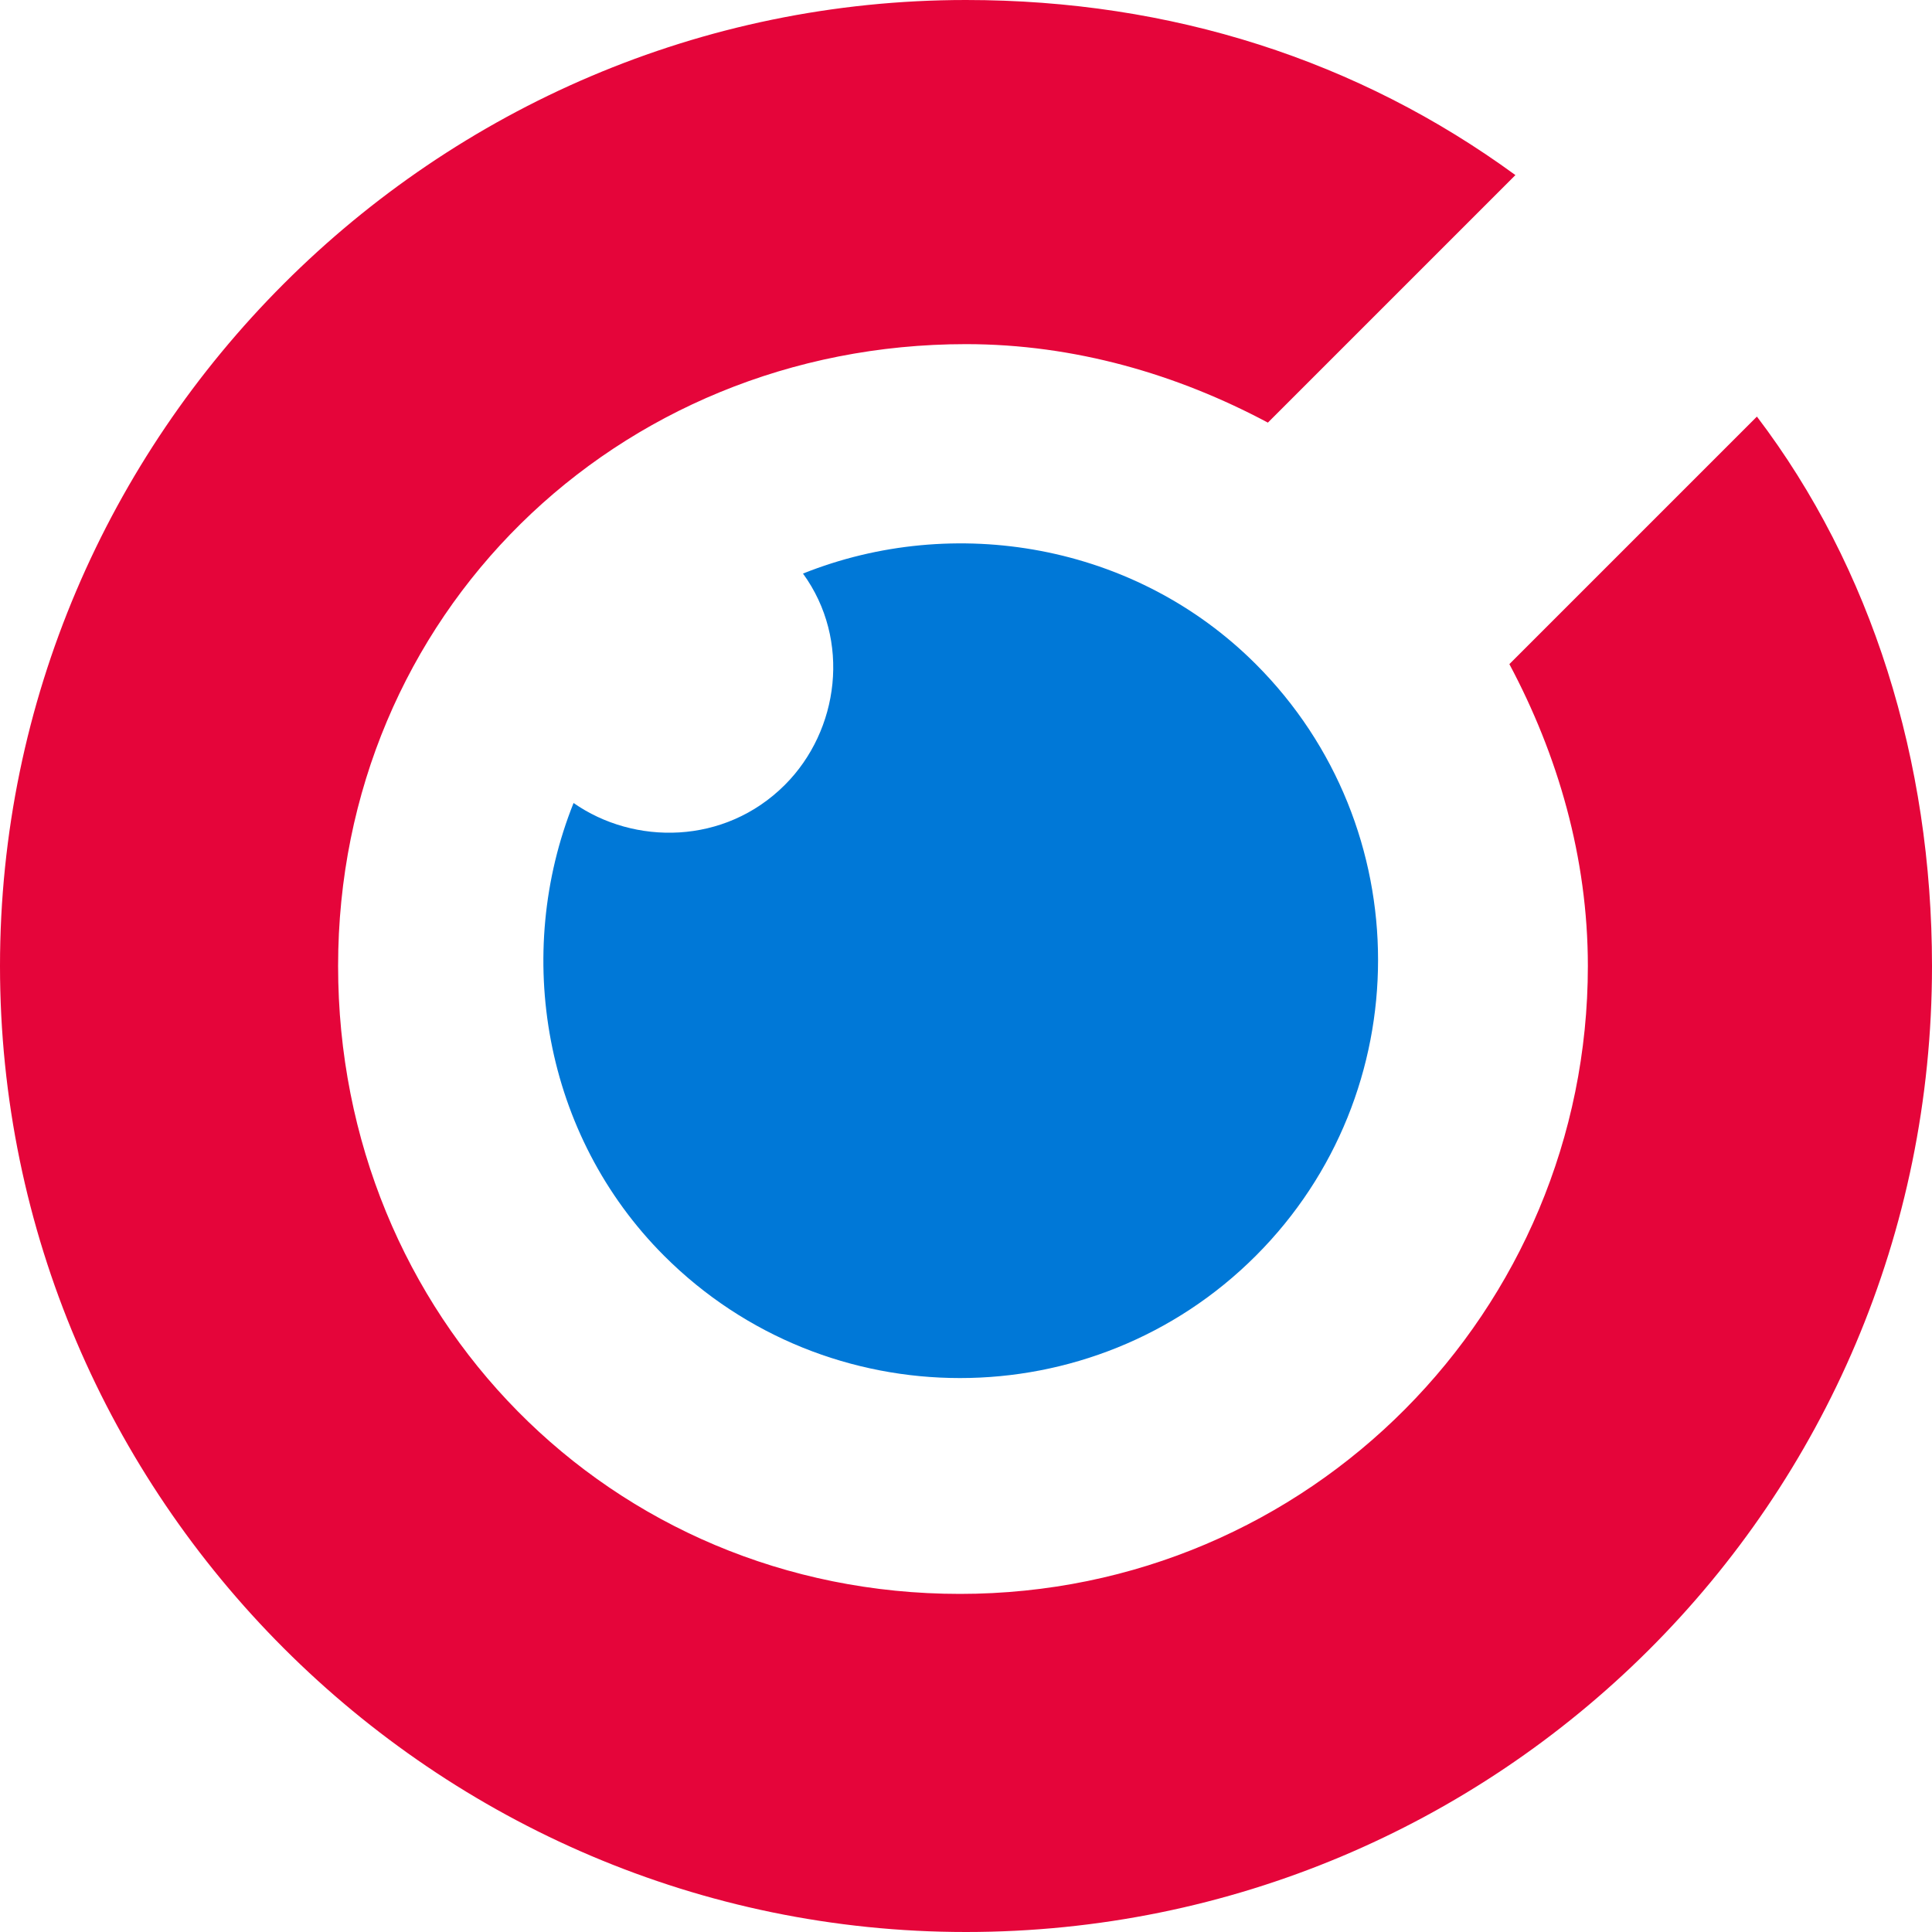
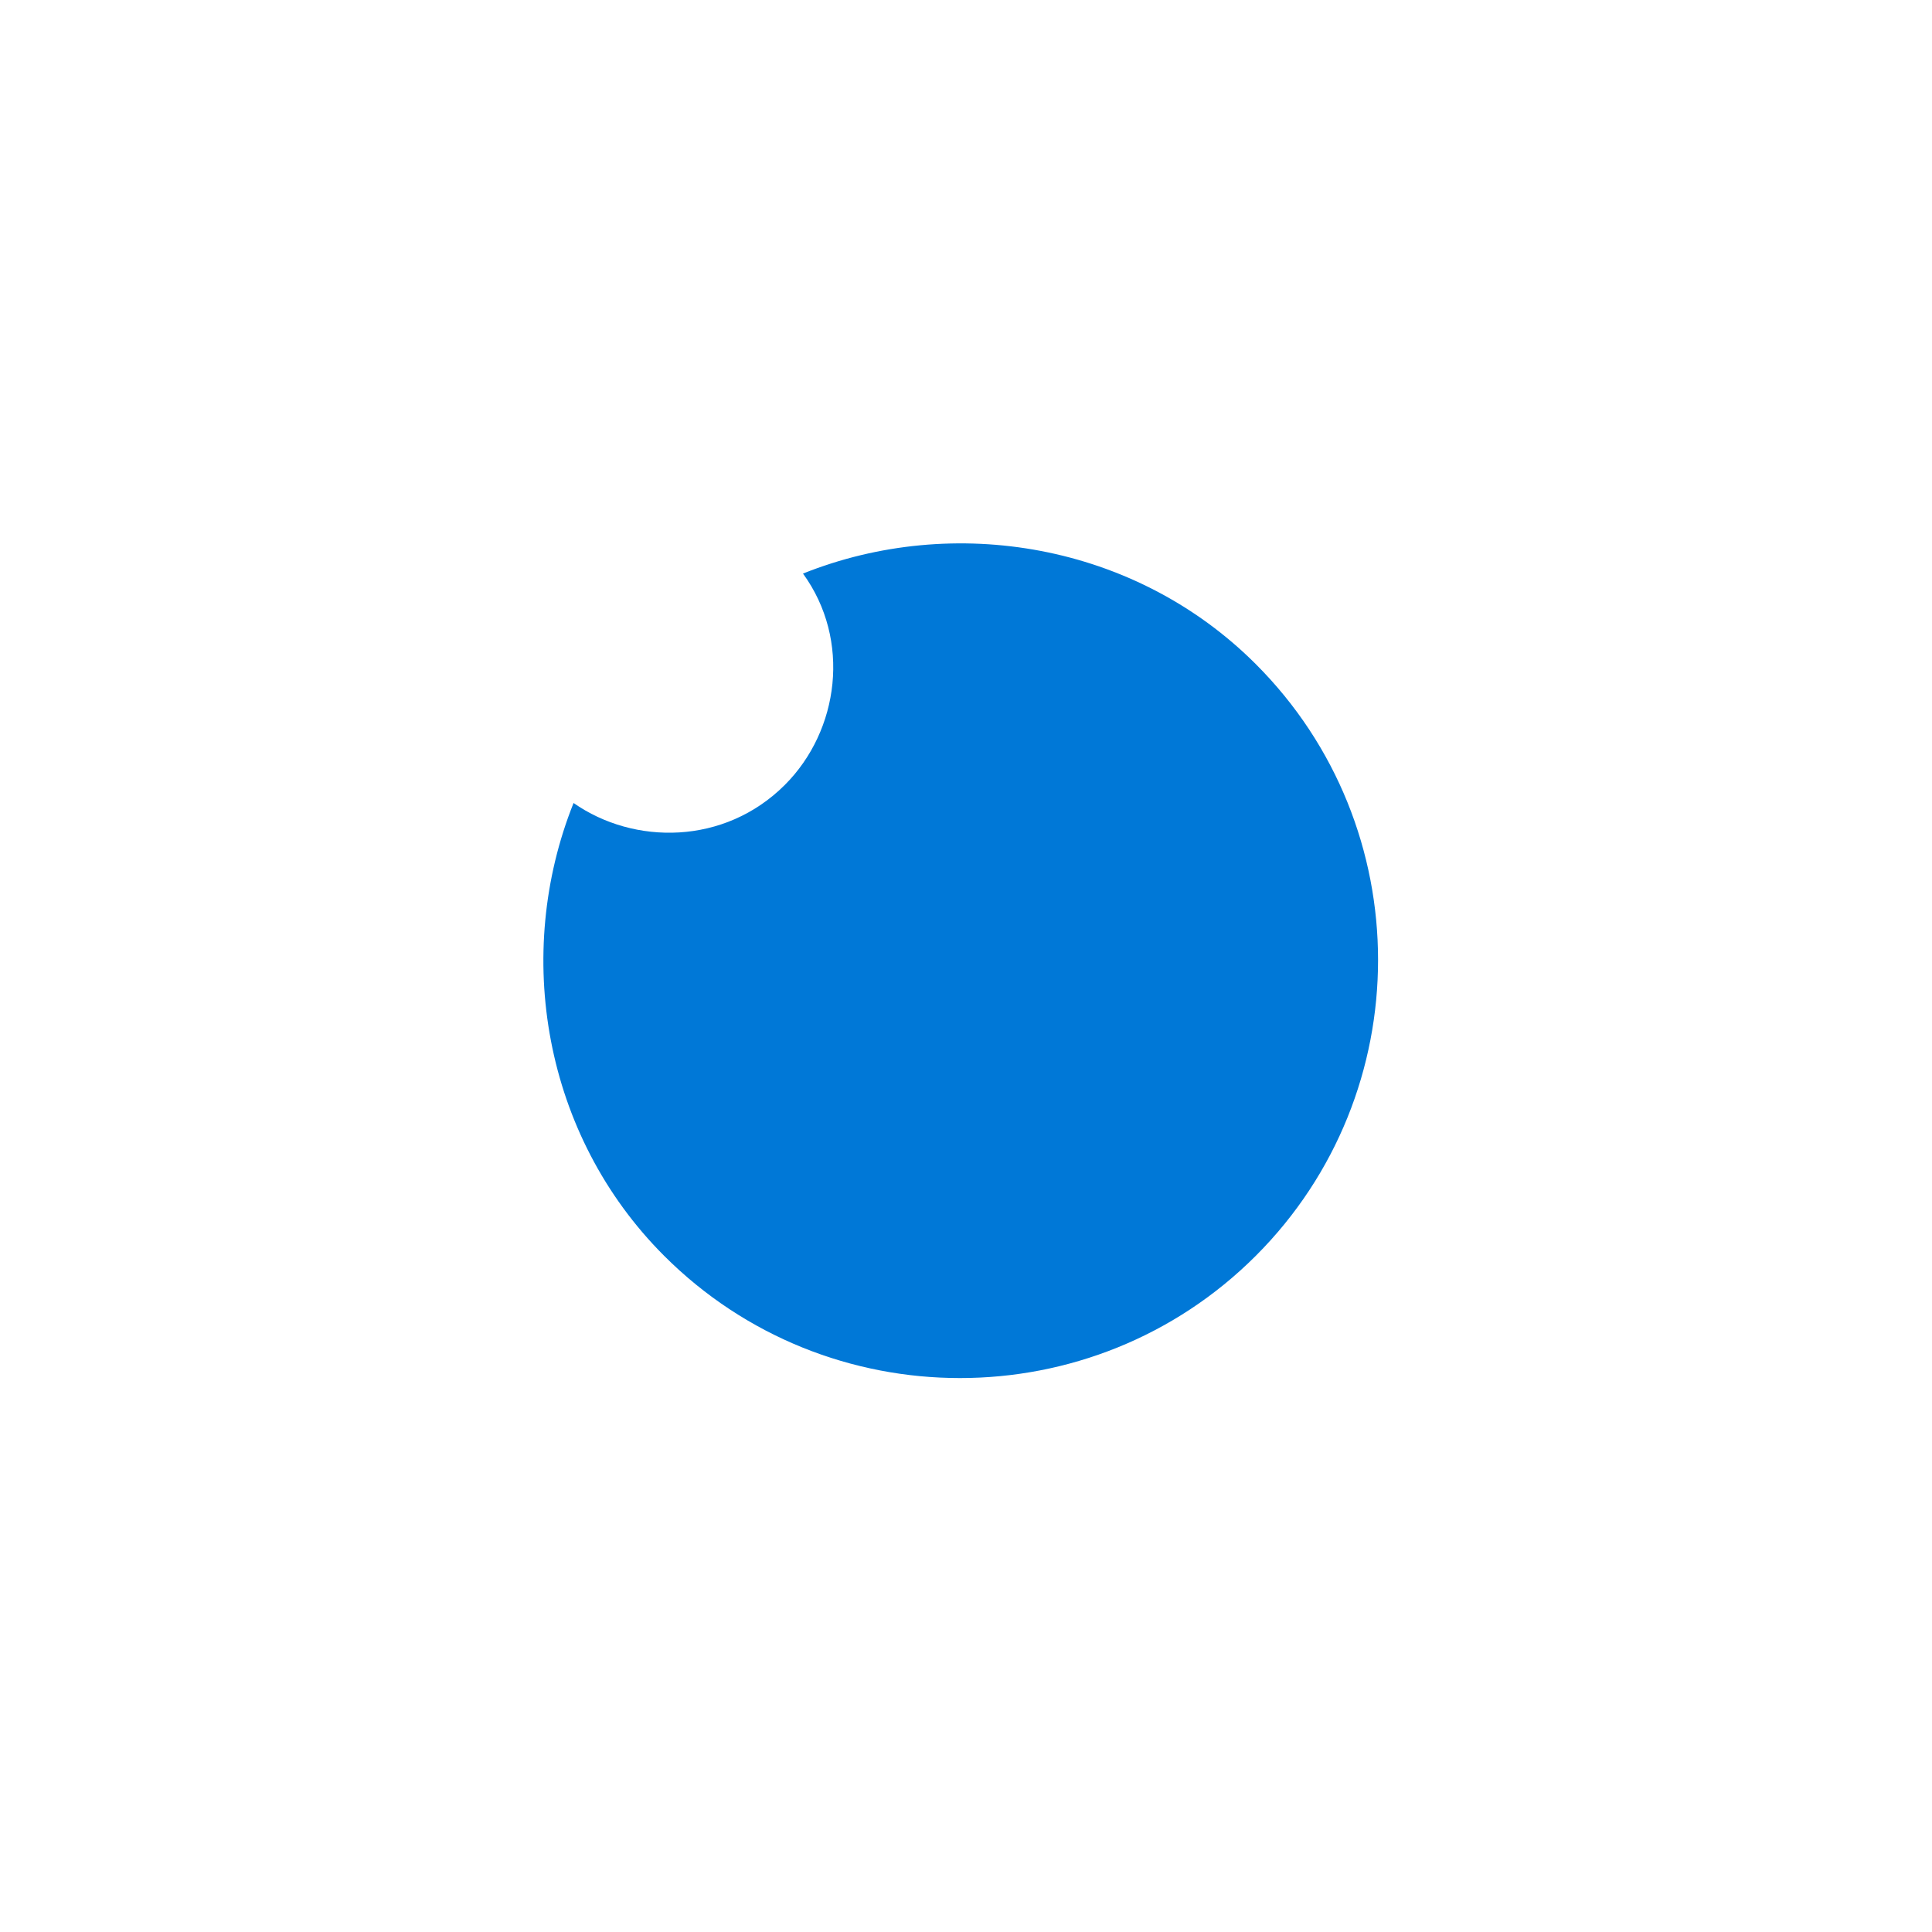
<svg xmlns="http://www.w3.org/2000/svg" version="1.1" id="Слой_1" x="0px" y="0px" viewBox="0 0 32 32" enable-background="new 0 0 32 32" xml:space="preserve">
  <g>
    <path fill="#0078D7" d="M13,13c-1,1-2.5,1-3.5,0.3c-1,2.5-0.5,5.5,1.5,7.5c2.7,2.7,7.1,2.7,9.8,0s2.7-7.1,0-9.8c-2-2-5-2.5-7.5-1.5   C14.1,10.6,13.9,12.1,13,13z" />
-     <path fill="#E5053A" d="M32,16c0-3.4-1-6.6-2.9-9.1L25,11c0.8,1.5,1.3,3.2,1.3,5c0,5.7-4.6,10.4-10.4,10.4S5.6,21.8,5.6,16   S10.2,5.7,16,5.7c1.8,0,3.5,0.5,5,1.3l4.1-4.1C22.5,1,19.4,0,16,0C7.2,0,0,7.2,0,16s7.2,16,16,16S32,24.9,32,16z" />
  </g>
</svg>